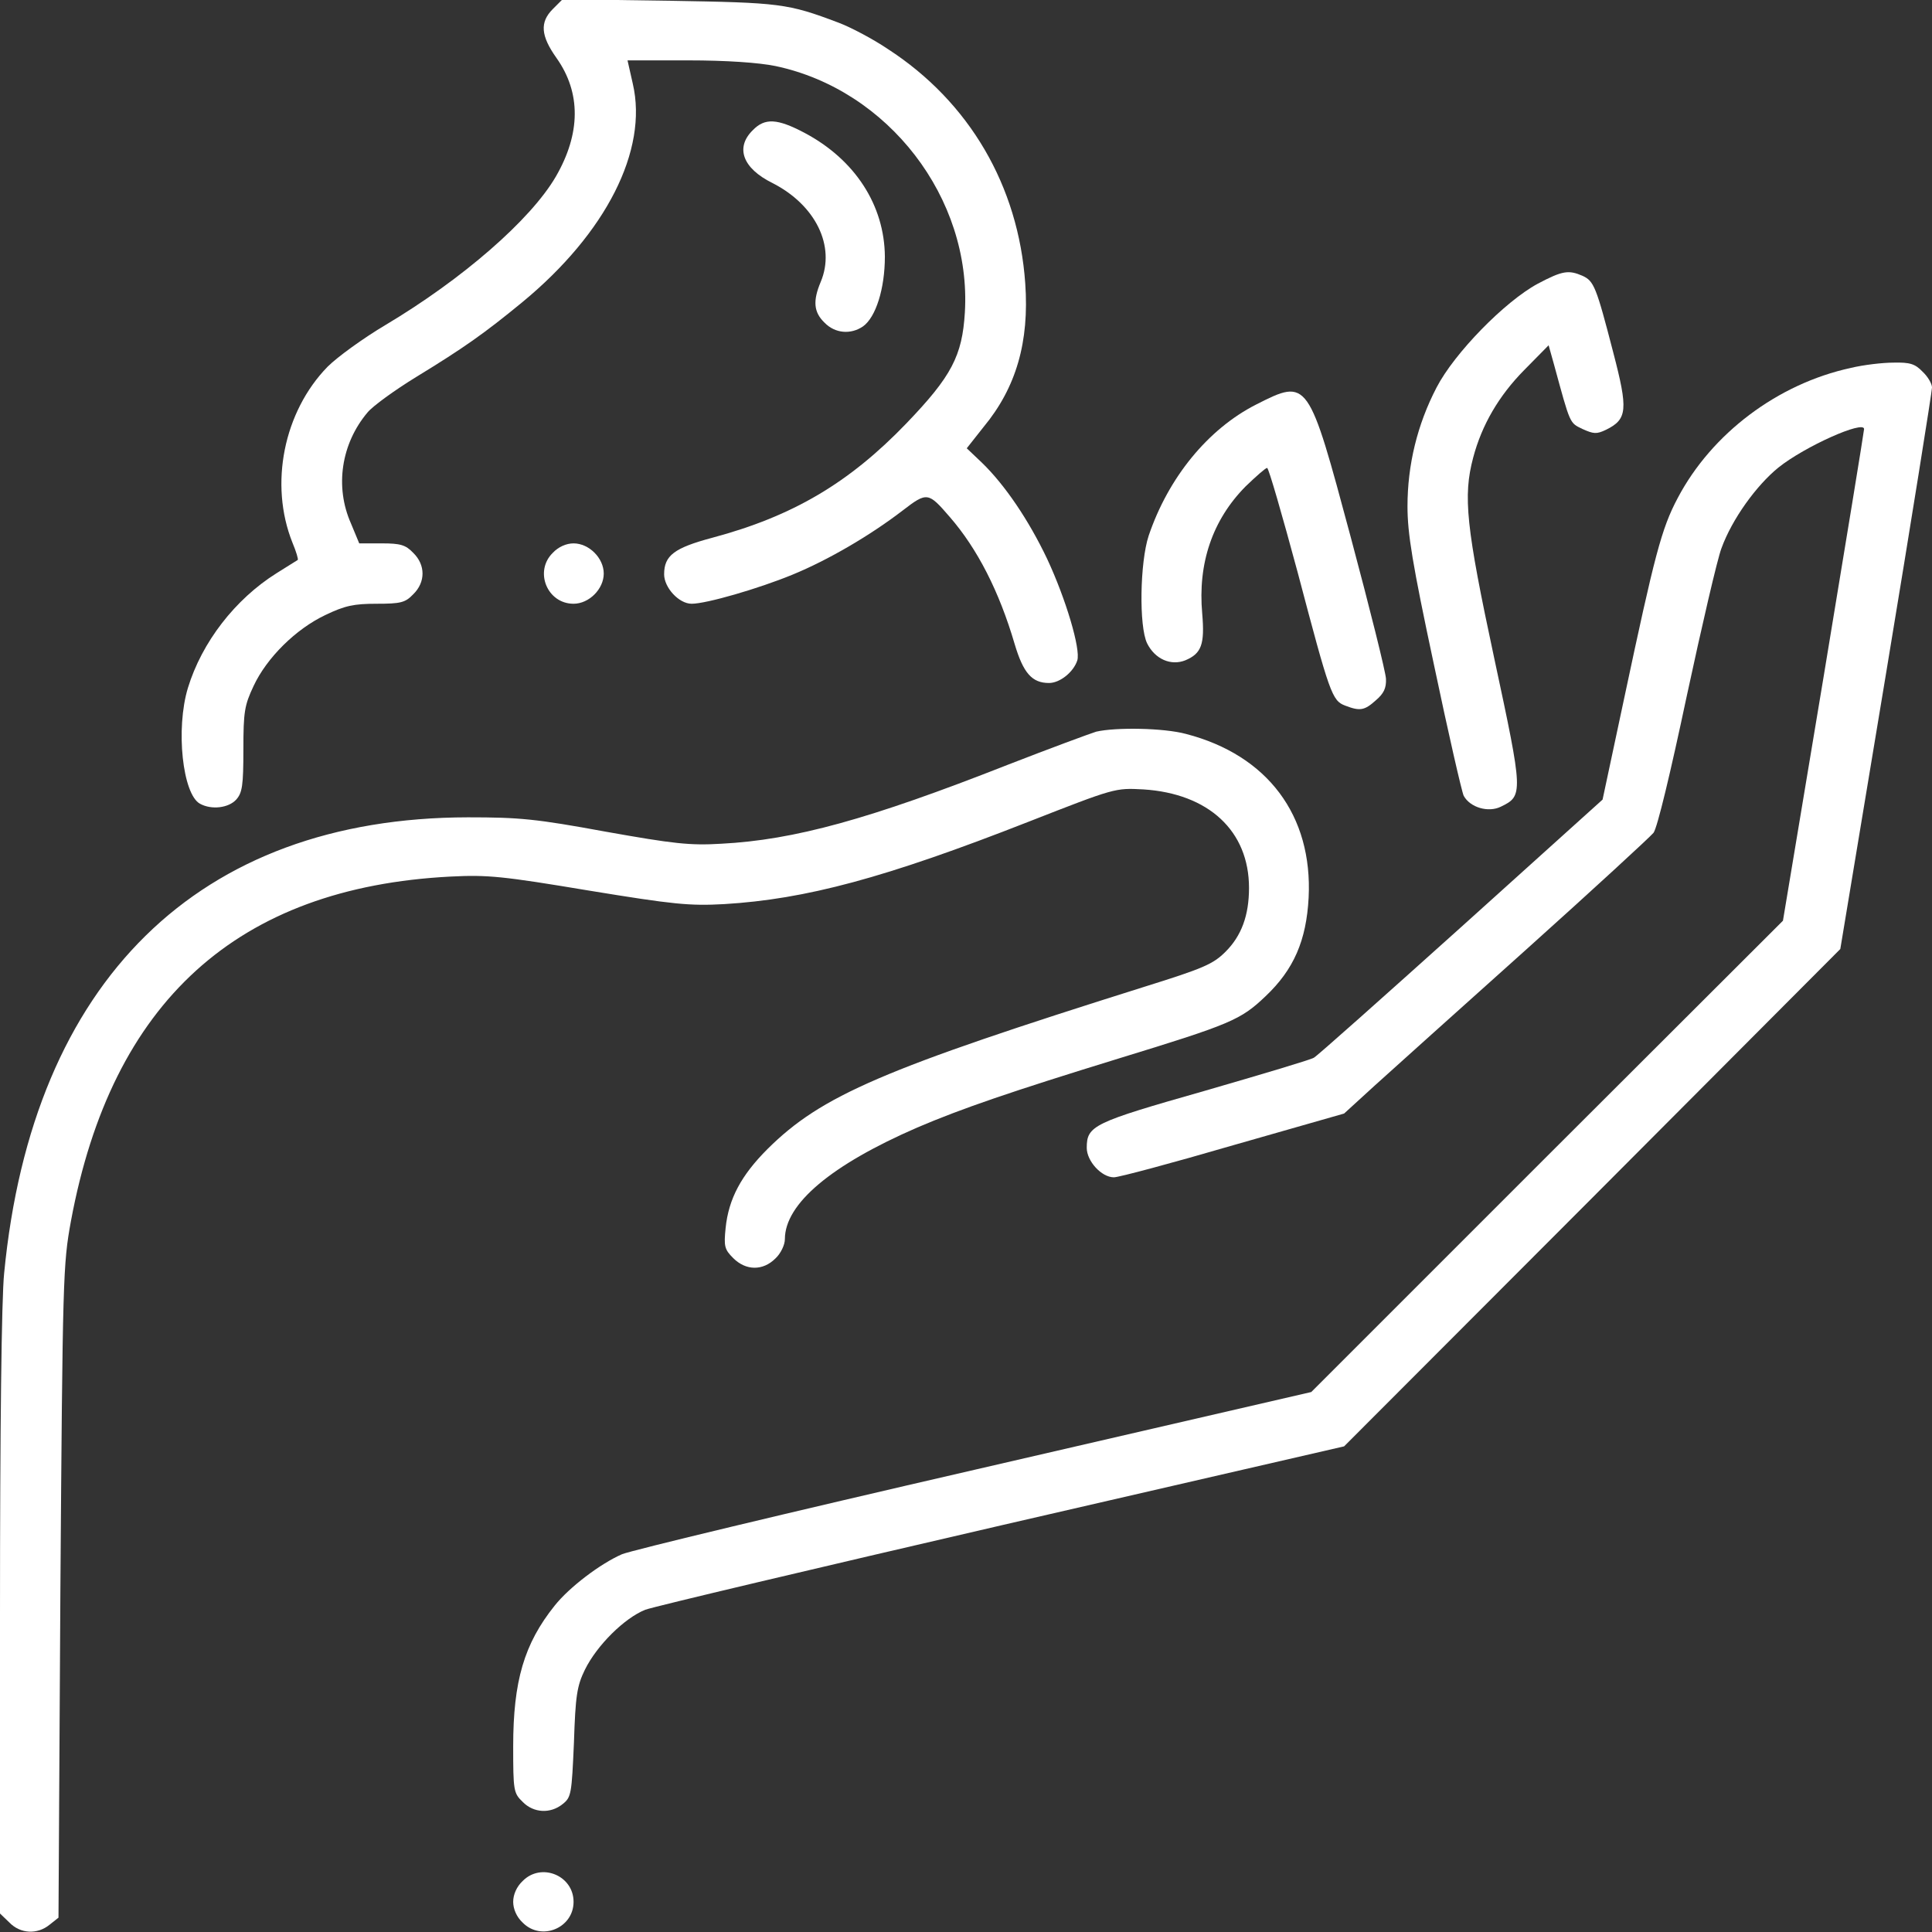
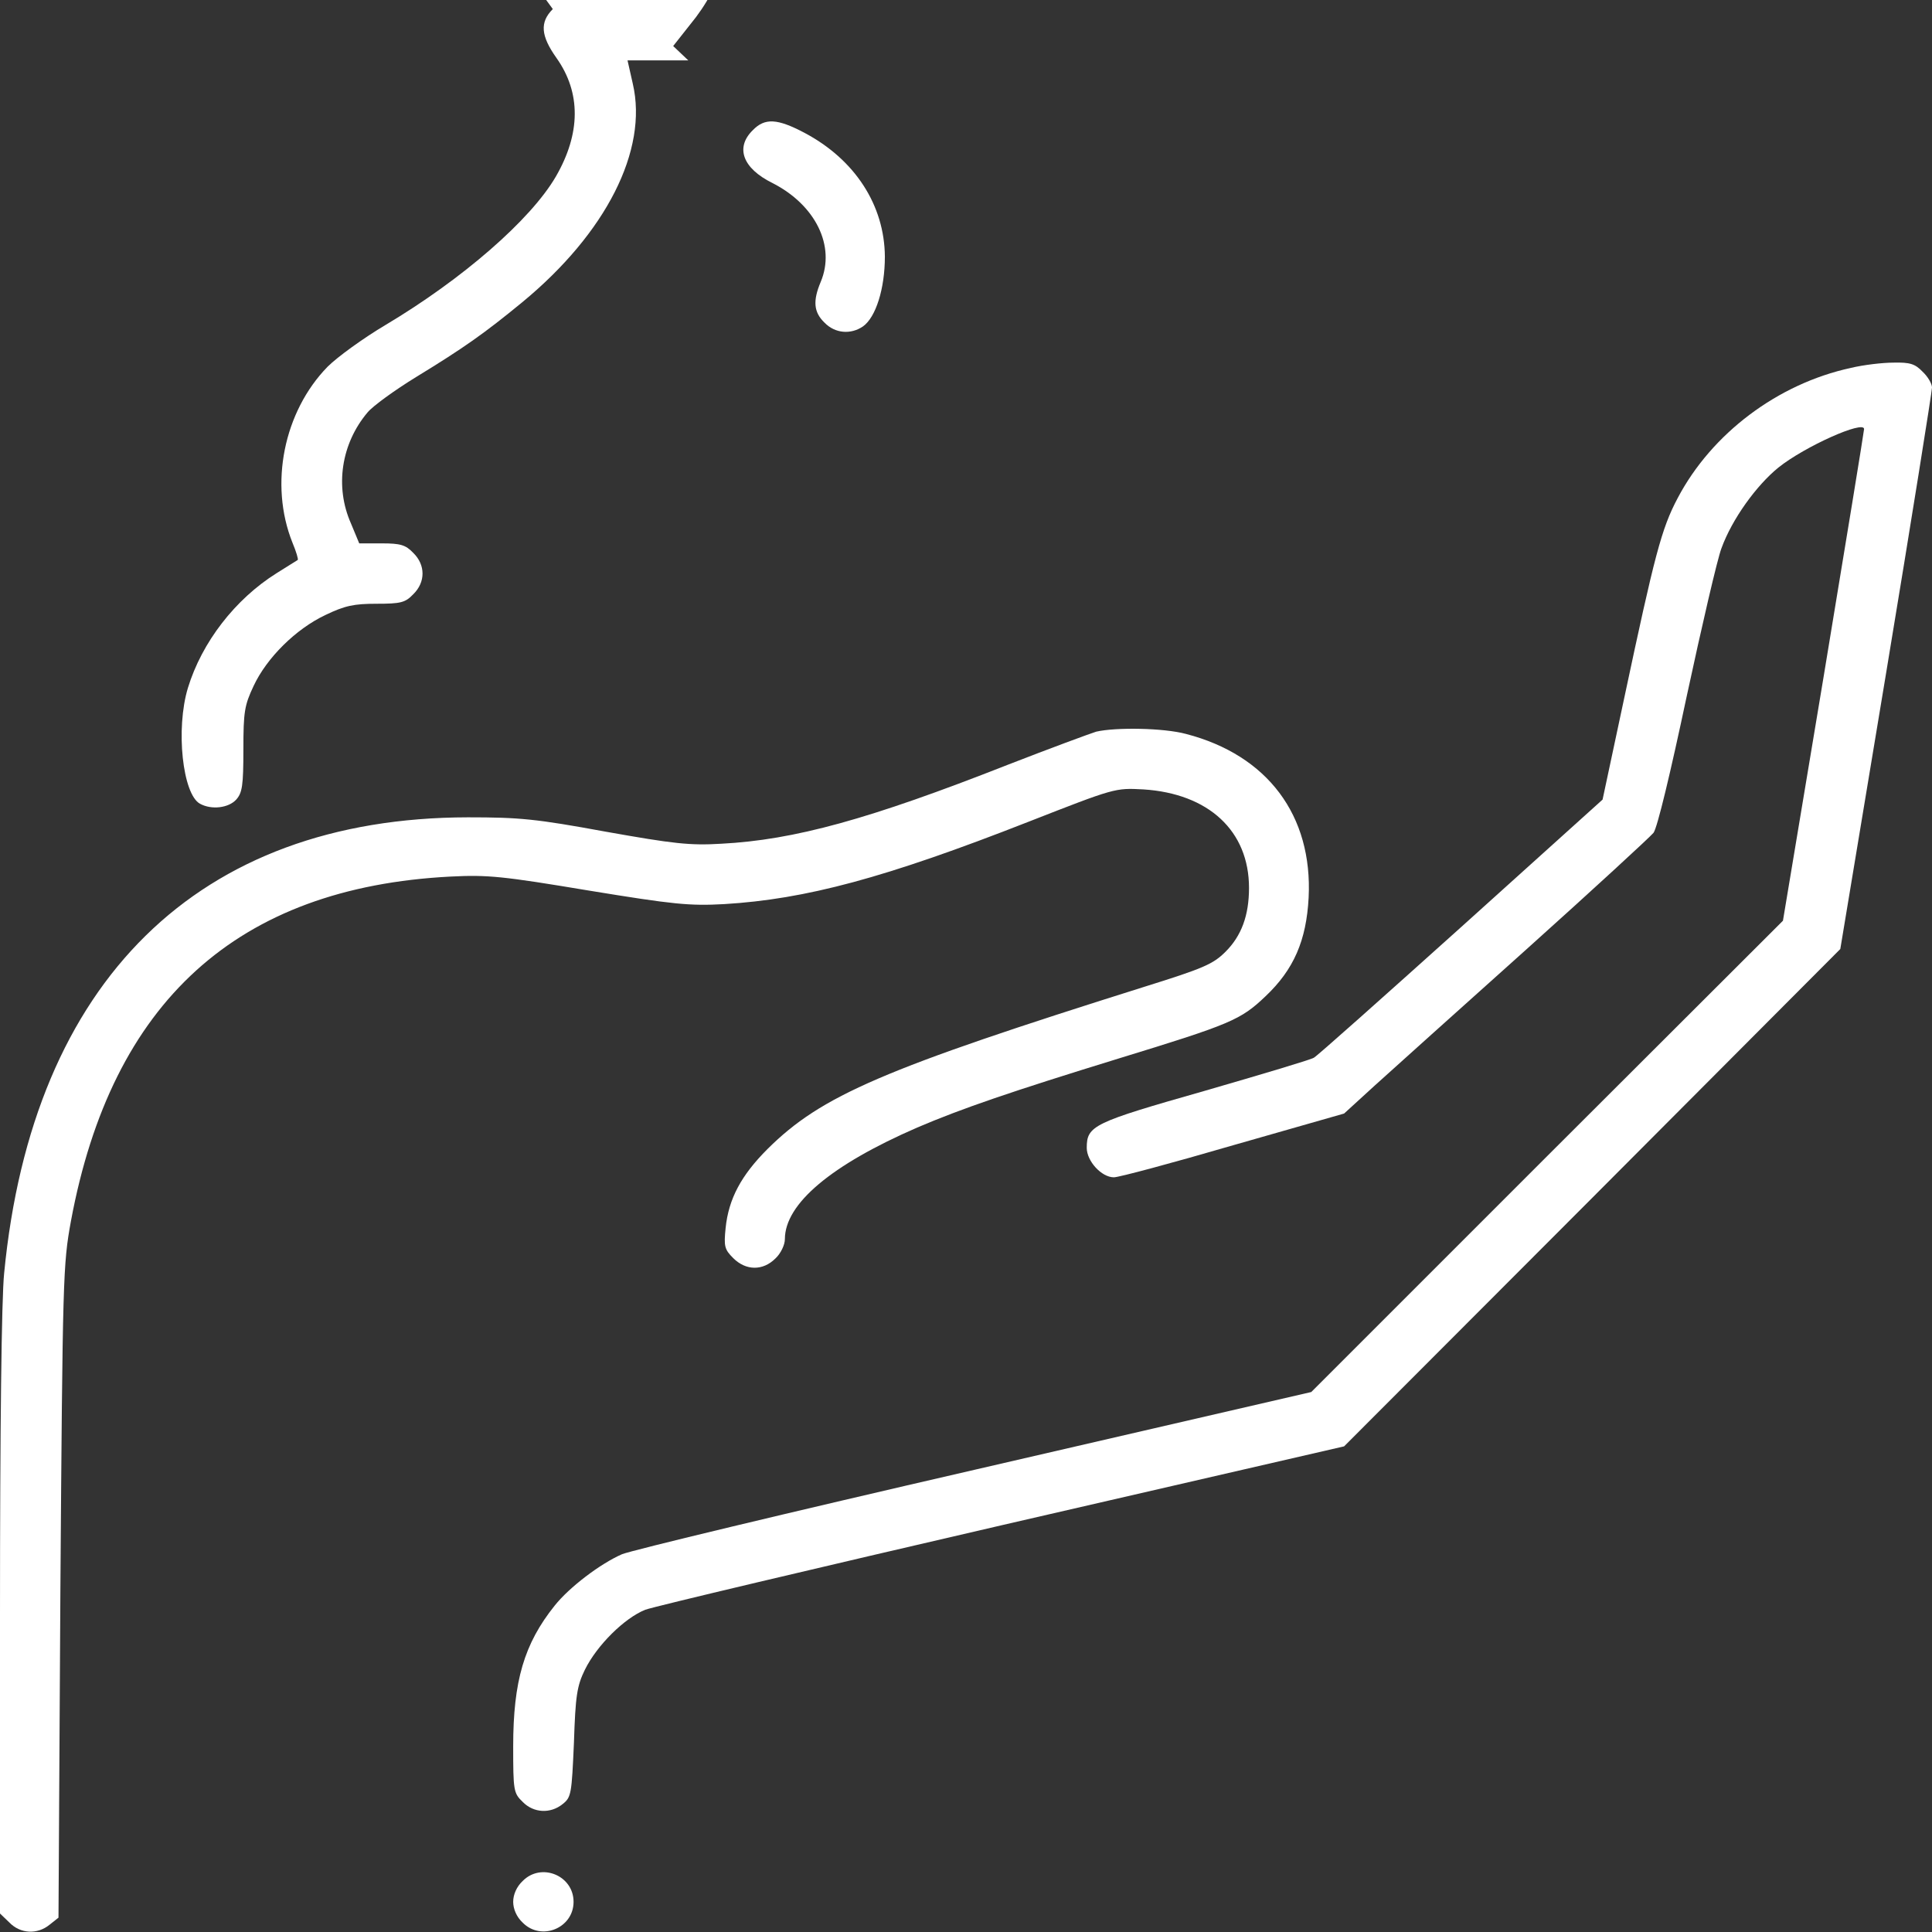
<svg xmlns="http://www.w3.org/2000/svg" version="1.0" width="512pt" height="512pt" viewBox="0 0 512 512" preserveAspectRatio="xMidYMid meet">
  <rect x="0" y="0" width="512" height="512" fill="#333333" stroke="none" />
  <g transform="translate(0,512) scale(0.1,-0.1)" fill="white" stroke="none">
-     <path d="M1465 5096 c-35 -35 -32 -71 10 -130 65 -92 64 -200 -2 -314 -67 -115 -248 -272 -451 -393 -59 -35 -128 -85 -154 -111 -116 -119 -155 -311 -93 -466 10 -24 16 -44 14 -46 -2 -1 -27 -17 -56 -35 -110 -69 -198 -183 -235 -304 -33 -109 -14 -282 32 -307 31 -17 76 -11 96 11 16 18 19 37 19 133 0 100 3 117 27 168 35 75 112 151 190 188 52 25 76 30 136 30 64 0 76 3 97 25 33 32 33 78 0 110 -20 21 -34 25 -83 25 l-60 0 -22 53 c-43 97 -26 211 44 294 14 17 72 59 129 94 126 77 180 115 281 198 222 183 334 403 293 579 l-14 62 161 0 c102 0 187 -6 231 -15 299 -63 520 -350 502 -653 -7 -115 -35 -169 -155 -294 -152 -158 -301 -246 -514 -303 -101 -27 -128 -47 -128 -97 0 -35 39 -78 73 -78 39 0 177 40 267 77 95 39 206 104 292 170 65 50 68 49 125 -17 73 -84 131 -197 172 -337 23 -77 46 -103 91 -103 29 0 65 29 75 60 9 30 -30 162 -80 269 -49 103 -112 196 -173 255 l-40 38 45 57 c86 104 121 225 110 380 -18 258 -148 481 -364 621 -40 27 -99 58 -131 70 -135 51 -154 53 -449 58 l-282 4 -26 -26z" />
+     <path d="M1465 5096 c-35 -35 -32 -71 10 -130 65 -92 64 -200 -2 -314 -67 -115 -248 -272 -451 -393 -59 -35 -128 -85 -154 -111 -116 -119 -155 -311 -93 -466 10 -24 16 -44 14 -46 -2 -1 -27 -17 -56 -35 -110 -69 -198 -183 -235 -304 -33 -109 -14 -282 32 -307 31 -17 76 -11 96 11 16 18 19 37 19 133 0 100 3 117 27 168 35 75 112 151 190 188 52 25 76 30 136 30 64 0 76 3 97 25 33 32 33 78 0 110 -20 21 -34 25 -83 25 l-60 0 -22 53 c-43 97 -26 211 44 294 14 17 72 59 129 94 126 77 180 115 281 198 222 183 334 403 293 579 l-14 62 161 0 l-40 38 45 57 c86 104 121 225 110 380 -18 258 -148 481 -364 621 -40 27 -99 58 -131 70 -135 51 -154 53 -449 58 l-282 4 -26 -26z" />
    <path d="M1995 4775 c-47 -46 -27 -101 52 -140 114 -58 168 -167 128 -262 -21 -50 -19 -80 10 -108 28 -29 70 -32 102 -10 34 24 58 100 58 185 -1 136 -79 257 -213 328 -72 38 -105 40 -137 7z" />
-     <path d="M4075 4368 c-87 -47 -221 -184 -268 -275 -51 -98 -77 -205 -77 -315 0 -72 13 -152 70 -419 38 -181 74 -338 79 -348 17 -31 65 -45 98 -29 60 29 60 34 -17 393 -75 350 -83 430 -56 532 23 87 68 164 135 232 l65 66 14 -50 c44 -161 41 -155 76 -172 29 -13 37 -14 62 -2 57 28 59 53 19 206 -45 174 -51 188 -81 202 -37 16 -53 14 -119 -21z" />
    <path d="M4905 4145 c-194 -42 -369 -174 -459 -345 -43 -81 -61 -151 -141 -527 l-58 -272 -375 -338 c-207 -186 -382 -342 -390 -346 -7 -5 -138 -44 -290 -88 -295 -84 -312 -92 -312 -151 0 -35 39 -78 72 -78 13 0 155 38 316 85 l294 84 81 74 c45 41 226 203 402 361 176 158 327 297 337 309 10 13 45 159 88 362 40 186 81 363 92 392 28 77 92 166 151 214 70 56 227 126 227 102 0 -5 -48 -299 -107 -655 l-108 -648 -625 -624 -625 -625 -892 -206 c-491 -113 -912 -214 -935 -224 -57 -25 -139 -87 -178 -136 -81 -101 -110 -200 -110 -373 0 -117 1 -124 25 -147 29 -30 74 -32 106 -6 23 18 24 27 30 163 4 124 8 150 29 193 32 65 105 137 160 159 25 9 452 110 949 225 l903 208 658 659 657 659 122 735 c67 404 121 743 121 753 0 10 -11 29 -25 42 -20 21 -34 25 -77 24 -29 0 -80 -6 -113 -14z" />
-     <path d="M3329 4048 c-128 -65 -233 -194 -285 -348 -23 -70 -26 -240 -4 -285 21 -42 63 -60 101 -45 43 18 52 42 45 124 -12 133 27 248 115 337 28 27 53 49 57 49 4 0 40 -125 81 -277 85 -322 91 -340 126 -353 39 -15 51 -13 81 14 21 18 28 32 27 57 -1 19 -43 187 -93 374 -113 421 -113 423 -251 353z" />
-     <path d="M1465 3655 c-50 -49 -15 -135 55 -135 41 0 80 39 80 80 0 41 -39 80 -80 80 -19 0 -40 -9 -55 -25z" />
    <path d="M2905 3181 c-16 -5 -122 -44 -235 -88 -366 -144 -565 -199 -759 -209 -83 -5 -126 0 -306 32 -185 34 -228 38 -365 38 -714 -1 -1154 -433 -1229 -1208 -7 -67 -11 -416 -11 -903 l0 -794 25 -24 c29 -30 74 -32 106 -6 l24 19 5 864 c6 835 7 867 28 982 108 582 441 884 1006 913 99 5 138 1 366 -37 226 -37 267 -41 359 -36 216 13 426 69 806 218 230 90 230 90 305 86 173 -11 280 -110 280 -261 0 -73 -20 -127 -62 -169 -33 -33 -58 -44 -215 -93 -693 -218 -856 -288 -999 -430 -70 -70 -103 -132 -111 -209 -5 -49 -3 -57 20 -80 34 -34 79 -34 112 -1 14 13 25 36 25 51 0 94 123 197 351 296 117 50 248 95 534 183 297 91 323 102 389 165 75 71 108 148 114 261 11 218 -109 378 -325 434 -59 16 -186 18 -238 6z" />
    <path d="M1385 135 c-16 -15 -25 -36 -25 -55 0 -19 9 -40 25 -55 49 -50 135 -15 135 55 0 70 -86 105 -135 55z" />
  </g>
</svg>